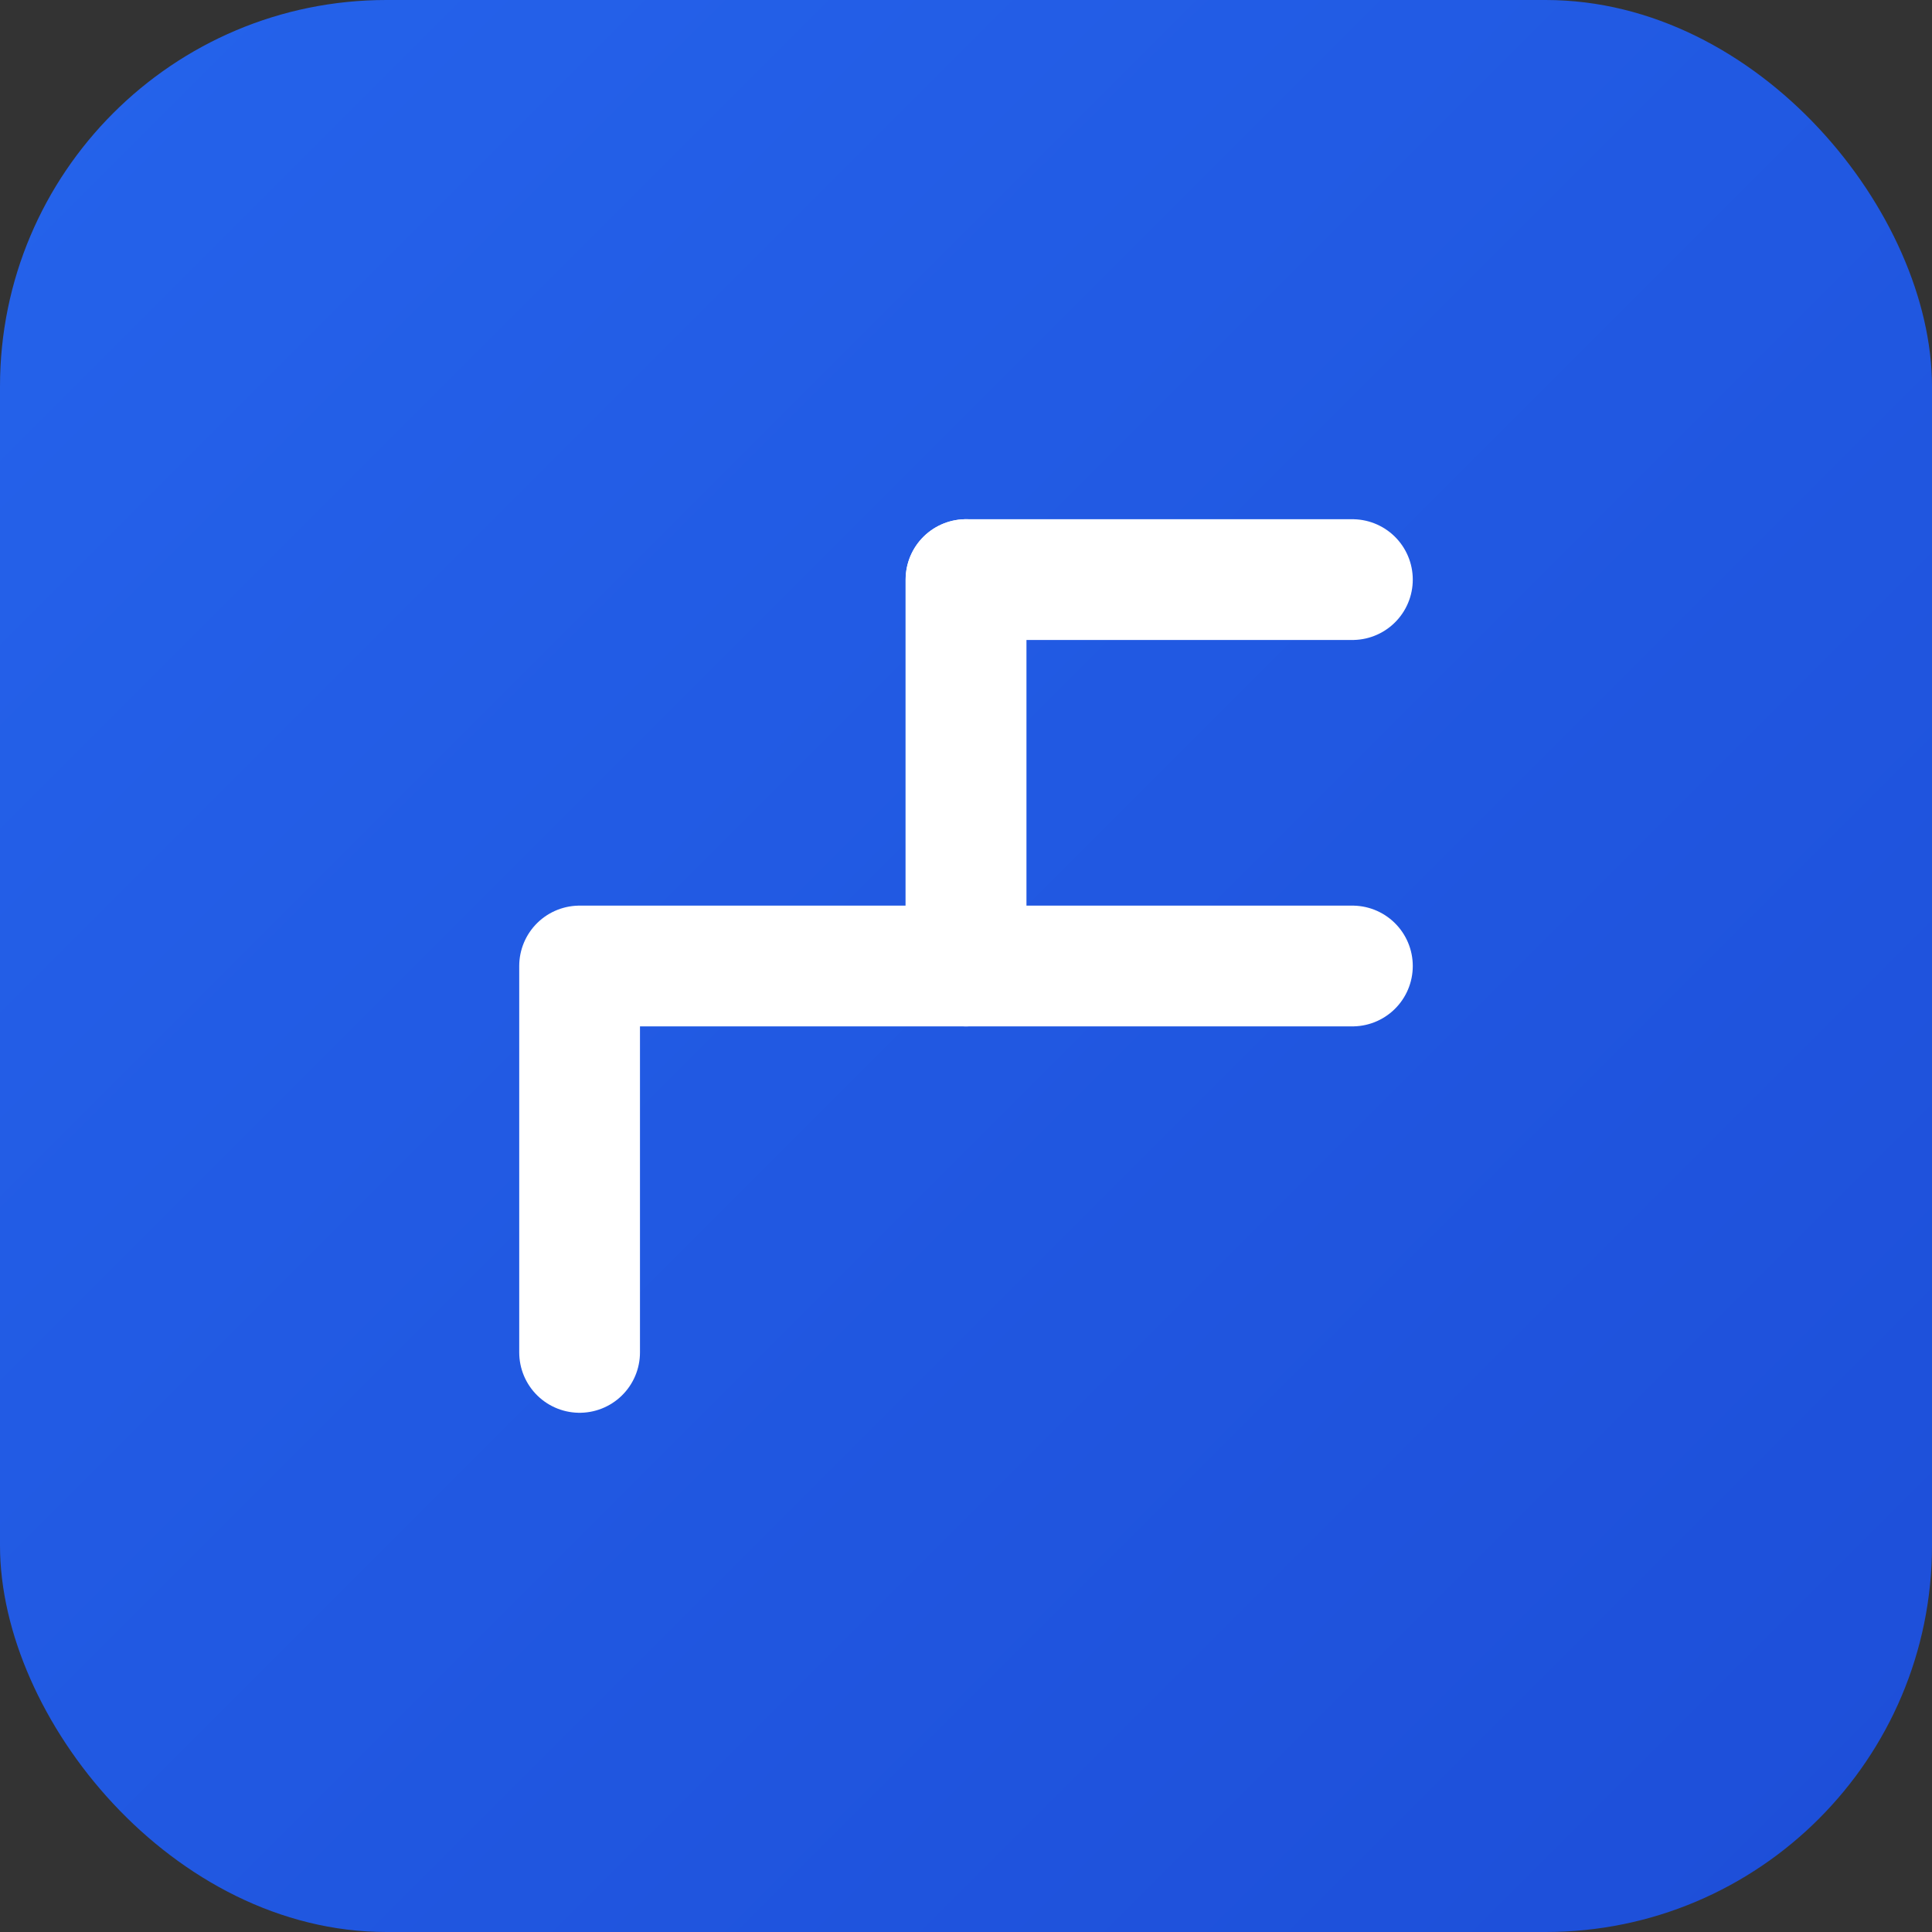
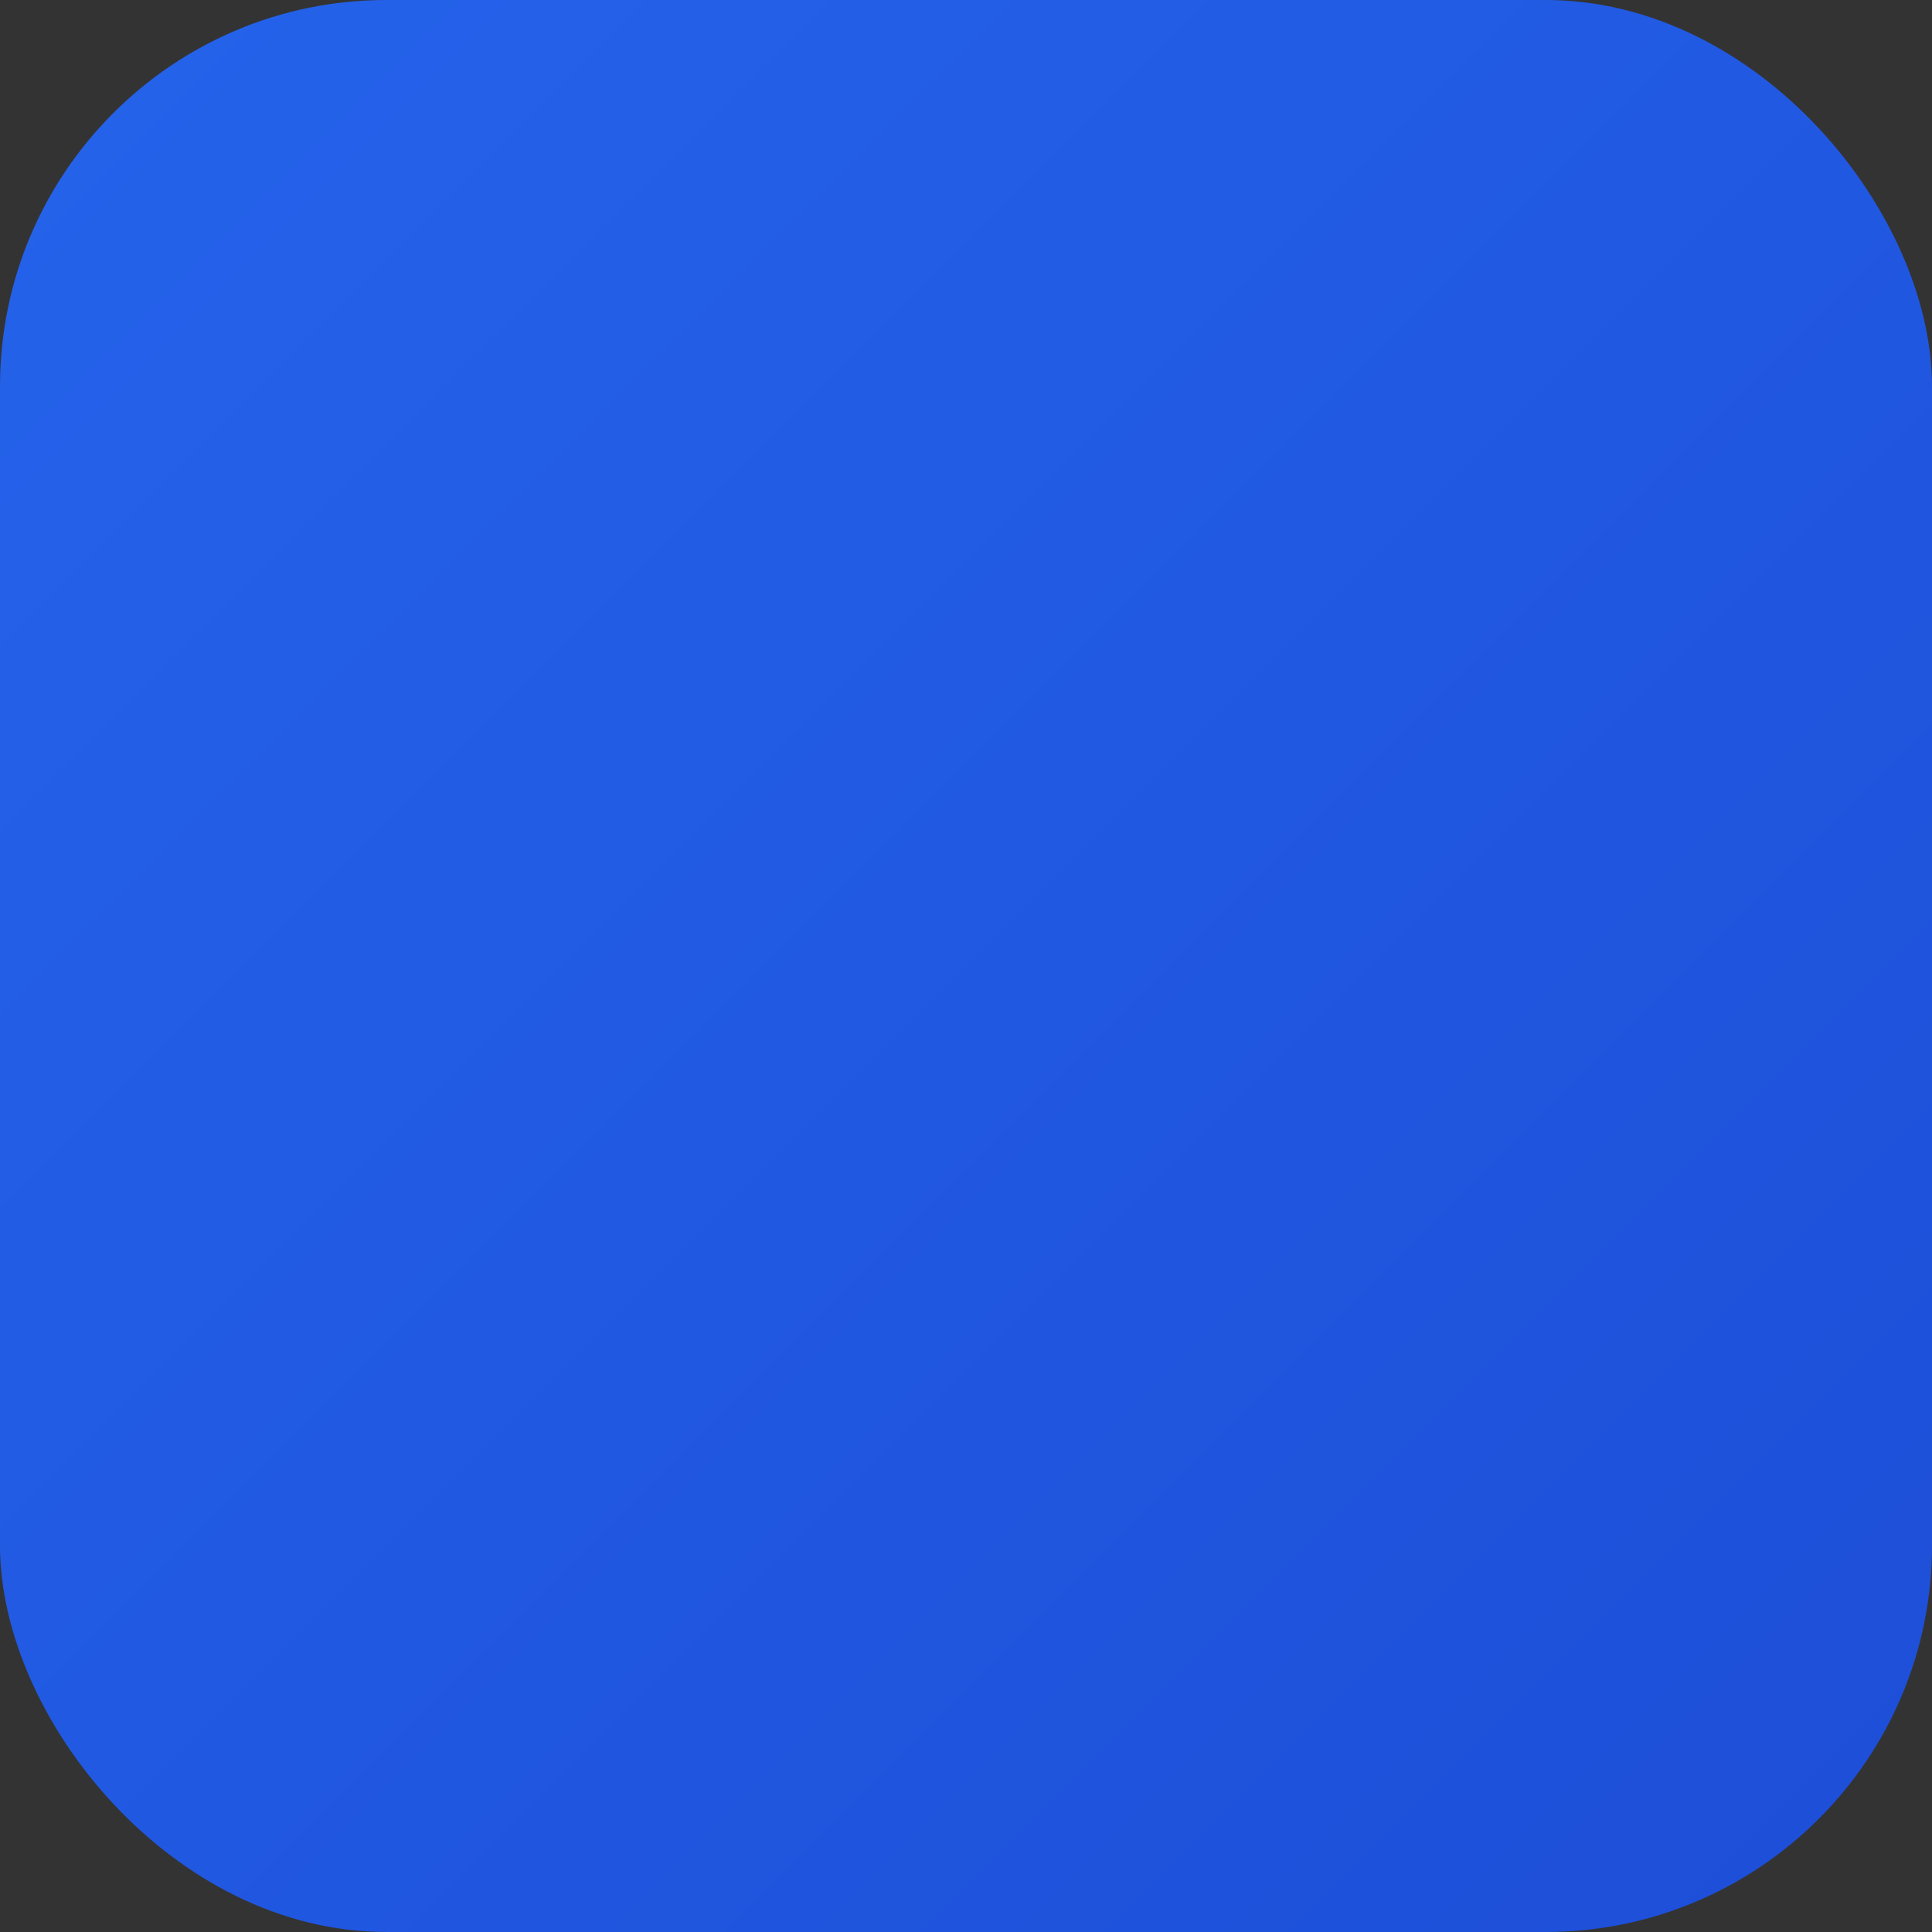
<svg xmlns="http://www.w3.org/2000/svg" width="40" height="40" viewBox="0 0 40 40" fill="none">
  <rect x="0" y="0" width="40" height="40" fill="#333333" stroke="none" />
  <defs>
    <linearGradient id="logo-gradient" x1="0" y1="0" x2="40" y2="40" gradientUnits="userSpaceOnUse">
      <stop stop-color="#2563EB" />
      <stop offset="1" stop-color="#1D4ED8" />
    </linearGradient>
  </defs>
  <rect width="40" height="40" rx="8" fill="url(#logo-gradient)" />
-   <path d="M28 12H20V20H12V28" stroke="white" stroke-width="2.5" stroke-linecap="round" stroke-linejoin="round" />
-   <path d="M20 12V20H28" stroke="white" stroke-width="2.5" stroke-linecap="round" stroke-linejoin="round" />
</svg>